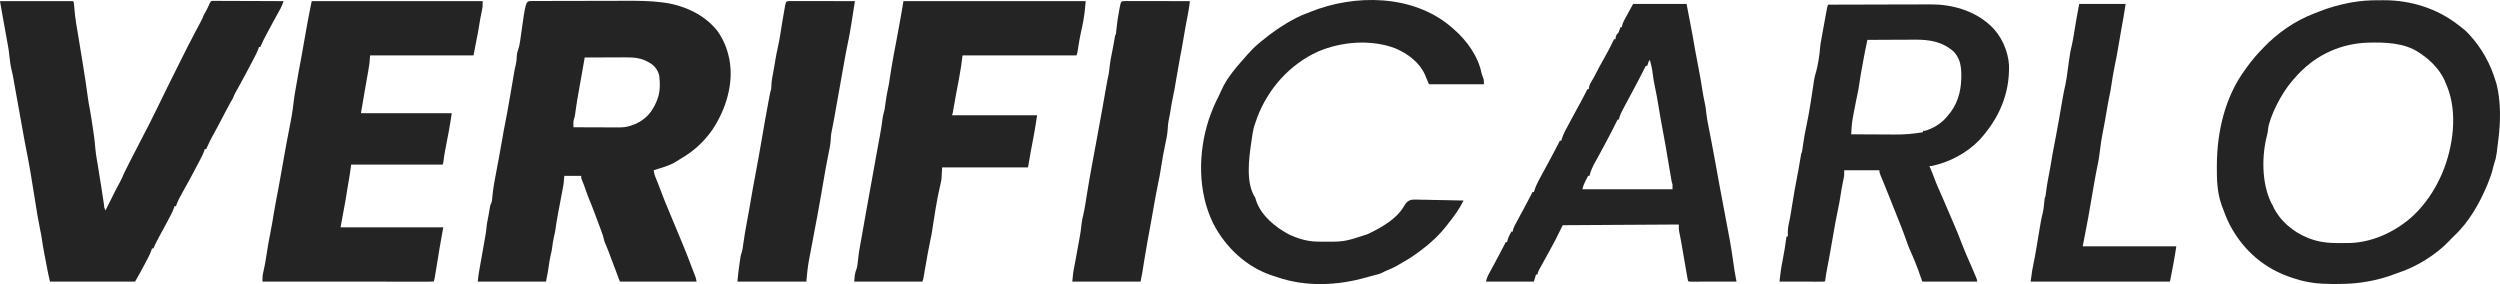
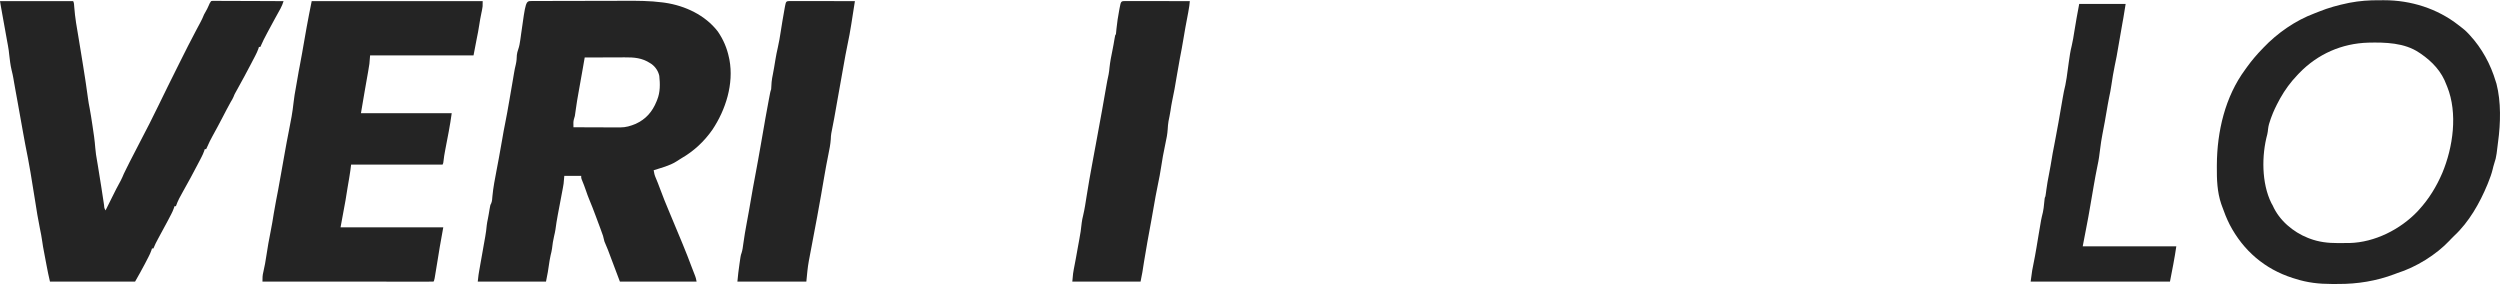
<svg xmlns="http://www.w3.org/2000/svg" width="176" height="20" viewBox="0 0 176 20" fill="none">
  <path fill-rule="evenodd" clip-rule="evenodd" d="M167.84 0.016C169.721 0.015 171.586 0.599 173.075 1.766L173.198 1.859C173.403 2.015 173.593 2.172 173.769 2.361L173.869 2.468C174.729 3.4 175.338 4.522 175.7 5.735L175.752 5.896C176.081 7.17 176.044 8.684 175.865 9.982C175.847 10.116 175.831 10.251 175.815 10.386C175.802 10.484 175.79 10.582 175.778 10.68C175.772 10.724 175.767 10.769 175.761 10.815C175.728 11.062 175.675 11.285 175.591 11.519C175.547 11.653 175.514 11.788 175.482 11.926C175.406 12.237 175.3 12.529 175.18 12.825L175.115 12.988C174.578 14.288 173.818 15.632 172.778 16.598L172.53 16.846L172.457 16.927C171.503 17.942 170.085 18.812 168.766 19.227C168.701 19.251 168.637 19.276 168.573 19.3C167.31 19.78 165.955 19.999 164.609 19.991C164.456 19.99 164.304 19.991 164.151 19.992C163.267 19.993 162.426 19.899 161.583 19.624L161.403 19.569C159.442 18.944 157.925 17.643 156.971 15.815C156.757 15.393 156.586 14.961 156.431 14.515L156.374 14.357C156.089 13.514 156.059 12.634 156.066 11.752C156.066 11.702 156.067 11.652 156.067 11.601C156.08 9.257 156.646 6.806 158.066 4.891C158.111 4.828 158.156 4.765 158.201 4.702C158.524 4.257 158.872 3.848 159.255 3.453C159.28 3.426 159.306 3.399 159.332 3.371C160.332 2.321 161.594 1.443 162.954 0.935C163.059 0.896 163.163 0.855 163.266 0.813C163.924 0.546 164.613 0.359 165.307 0.216C165.343 0.208 165.379 0.201 165.416 0.193C166.102 0.06 166.794 0.013 167.492 0.017C167.608 0.018 167.724 0.017 167.84 0.016ZM170.301 3.701C169.279 3.007 167.916 2.974 166.733 3.002C164.866 3.054 163.163 3.802 161.858 5.154L161.732 5.288C161.26 5.779 160.862 6.323 160.528 6.917L160.444 7.074C160.234 7.458 160.049 7.844 159.899 8.255L159.852 8.385C159.767 8.621 159.697 8.845 159.671 9.095C159.66 9.22 159.645 9.331 159.617 9.454C159.214 10.935 159.209 12.892 159.902 14.295L159.998 14.465C160.457 15.513 161.431 16.333 162.48 16.749C162.52 16.764 162.559 16.779 162.598 16.794C163.238 17.038 163.89 17.115 164.569 17.112C164.691 17.111 164.813 17.11 164.935 17.11C165.095 17.11 165.255 17.11 165.414 17.108C167.18 17.062 168.978 16.155 170.192 14.883L170.301 14.763C171.004 13.992 171.524 13.142 171.936 12.183C172.696 10.37 173.037 7.975 172.282 6.1L172.233 5.983C171.894 5.037 171.236 4.338 170.416 3.776L170.301 3.701Z" fill="#242424" />
-   <path d="M102.118 1.858C102.159 1.893 102.199 1.928 102.24 1.965C102.313 2.027 102.313 2.027 102.387 2.091C103.268 2.868 104.046 3.943 104.292 5.11C104.319 5.232 104.357 5.34 104.404 5.456C104.469 5.635 104.469 5.635 104.469 5.933C103.194 5.933 101.919 5.933 100.606 5.933C100.407 5.487 100.407 5.487 100.324 5.273C99.931 4.388 99.1 3.767 98.228 3.403C96.529 2.754 94.427 2.922 92.776 3.636C90.81 4.525 89.277 6.241 88.515 8.252C88.447 8.437 88.382 8.623 88.321 8.81C88.304 8.863 88.286 8.915 88.268 8.97C88.199 9.249 88.16 9.533 88.12 9.818C88.111 9.876 88.103 9.934 88.094 9.994C87.925 11.15 87.683 12.887 88.37 13.92C88.392 13.985 88.411 14.052 88.429 14.118C88.771 15.162 89.776 15.989 90.704 16.482C91.342 16.795 92.032 17 92.743 17.009C92.81 17.01 92.81 17.01 92.879 17.011C94.612 17.031 94.612 17.031 96.246 16.499C96.311 16.468 96.374 16.438 96.439 16.407C97.282 16.001 98.324 15.396 98.812 14.561C98.96 14.31 99.07 14.145 99.358 14.066C99.591 14.041 99.824 14.051 100.058 14.06C100.144 14.061 100.23 14.062 100.316 14.062C100.541 14.065 100.766 14.07 100.991 14.077C101.221 14.083 101.451 14.086 101.681 14.089C102.132 14.095 102.582 14.105 103.033 14.118C102.744 14.71 102.353 15.243 101.943 15.755C101.909 15.799 101.875 15.843 101.841 15.888C101.316 16.558 100.695 17.137 100.011 17.64C99.955 17.682 99.899 17.724 99.843 17.766C99.435 18.069 99.007 18.329 98.566 18.581C98.49 18.624 98.415 18.667 98.341 18.711C98.118 18.84 97.893 18.939 97.653 19.031C97.544 19.075 97.445 19.125 97.342 19.181C97.138 19.286 96.928 19.335 96.705 19.387C96.54 19.427 96.378 19.474 96.216 19.522C94.173 20.107 91.962 20.211 89.936 19.519C89.817 19.479 89.698 19.44 89.578 19.402C87.758 18.812 86.271 17.413 85.405 15.721C84.314 13.488 84.34 10.744 85.102 8.407C85.3 7.832 85.527 7.277 85.81 6.74C85.877 6.61 85.935 6.483 85.99 6.348C86.378 5.459 87.09 4.668 87.726 3.949C87.749 3.923 87.771 3.898 87.794 3.871C88.053 3.577 88.315 3.304 88.618 3.056C88.675 3.008 88.732 2.96 88.789 2.912C89.529 2.297 90.292 1.767 91.144 1.32C91.22 1.28 91.22 1.28 91.297 1.239C91.505 1.132 91.714 1.038 91.934 0.96C92.049 0.918 92.162 0.873 92.274 0.827C95.381 -0.421 99.439 -0.393 102.118 1.858Z" fill="#242424" />
  <path d="M146.376 0.278C147.455 0.278 148.534 0.278 149.645 0.278C149.534 1.002 149.534 1.002 149.48 1.292C149.468 1.356 149.456 1.42 149.444 1.486C149.438 1.519 149.432 1.552 149.426 1.586C149.317 2.172 149.215 2.759 149.119 3.347C149.049 3.775 148.973 4.199 148.878 4.622C148.78 5.075 148.713 5.533 148.642 5.99C148.596 6.289 148.547 6.584 148.478 6.878C148.442 7.035 148.416 7.194 148.388 7.353C148.382 7.388 148.376 7.423 148.37 7.459C148.349 7.579 148.328 7.698 148.308 7.818C148.282 7.965 148.257 8.113 148.231 8.26C148.215 8.358 148.198 8.455 148.181 8.553C148.129 8.854 148.072 9.155 148.01 9.455C147.942 9.8 147.892 10.145 147.849 10.494C147.803 10.88 147.753 11.266 147.667 11.646C147.618 11.867 147.575 12.088 147.536 12.311C147.529 12.35 147.522 12.389 147.514 12.429C147.492 12.555 147.469 12.681 147.447 12.807C147.431 12.894 147.416 12.981 147.4 13.069C147.317 13.536 147.236 14.003 147.159 14.472C147.073 15.001 146.973 15.526 146.871 16.053C146.789 16.478 146.708 16.904 146.623 17.342C148.798 17.342 150.972 17.342 153.212 17.342C153.093 18.174 152.926 18.998 152.766 19.823C149.529 19.823 146.293 19.823 142.958 19.823C143.07 18.984 143.07 18.984 143.148 18.62C143.229 18.227 143.301 17.833 143.367 17.437C143.376 17.381 143.385 17.325 143.395 17.267C143.434 17.037 143.472 16.806 143.51 16.575C143.698 15.44 143.698 15.44 143.821 14.941C143.866 14.739 143.887 14.537 143.905 14.332C143.943 13.931 143.943 13.931 143.998 13.82C144.011 13.75 144.021 13.68 144.03 13.609C144.036 13.566 144.042 13.523 144.048 13.479C144.054 13.433 144.06 13.387 144.066 13.34C144.116 12.976 144.176 12.617 144.251 12.257C144.329 11.878 144.389 11.495 144.454 11.113C144.464 11.054 144.474 10.994 144.484 10.933C144.493 10.88 144.502 10.827 144.511 10.773C144.544 10.592 144.58 10.412 144.616 10.232C144.66 10.009 144.701 9.785 144.742 9.562C144.752 9.511 144.761 9.461 144.77 9.409C144.79 9.302 144.81 9.196 144.829 9.089C144.858 8.931 144.888 8.772 144.917 8.614C145.023 8.038 145.123 7.462 145.217 6.884C145.266 6.583 145.328 6.287 145.401 5.99C145.474 5.651 145.515 5.306 145.562 4.963C145.582 4.813 145.603 4.663 145.624 4.513C145.629 4.477 145.634 4.441 145.639 4.404C145.695 4 145.752 3.597 145.853 3.202C145.926 2.892 145.977 2.58 146.025 2.265C146.124 1.6 146.256 0.939 146.376 0.278Z" fill="#242424" />
-   <path fill-rule="evenodd" clip-rule="evenodd" d="M135.904 0.31C137.382 0.299 138.914 0.722 140.035 1.717L140.136 1.804C140.888 2.498 141.371 3.57 141.434 4.583C141.487 6.632 140.72 8.346 139.366 9.841C138.487 10.759 137.221 11.439 135.973 11.687H135.825L135.905 11.861C135.999 12.072 136.08 12.286 136.159 12.503C136.277 12.823 136.409 13.135 136.549 13.447C136.771 13.94 136.982 14.437 137.193 14.935C137.284 15.147 137.375 15.359 137.467 15.571C137.708 16.127 137.942 16.684 138.153 17.253C138.322 17.705 138.52 18.144 138.716 18.585C138.832 18.846 138.945 19.109 139.054 19.373C139.068 19.408 139.083 19.442 139.098 19.478C139.193 19.711 139.193 19.711 139.193 19.823H135.33L135.032 18.979C134.966 18.807 134.9 18.636 134.831 18.465C134.814 18.423 134.797 18.381 134.78 18.338C134.693 18.121 134.602 17.907 134.503 17.696C134.386 17.446 134.295 17.19 134.205 16.93C133.949 16.199 133.657 15.483 133.369 14.765C133.276 14.533 133.183 14.3 133.091 14.068C133.052 13.971 133.013 13.873 132.974 13.776C132.949 13.713 132.924 13.65 132.899 13.586C132.781 13.291 132.663 12.995 132.54 12.701C132.524 12.662 132.507 12.622 132.49 12.581C132.461 12.511 132.431 12.441 132.401 12.371C132.343 12.233 132.308 12.137 132.308 11.985H129.831V12.332C129.821 12.409 129.809 12.485 129.793 12.561C129.785 12.602 129.777 12.643 129.768 12.685C129.759 12.728 129.75 12.771 129.741 12.816C129.682 13.117 129.624 13.418 129.578 13.721C129.572 13.764 129.565 13.807 129.559 13.851C129.554 13.886 129.548 13.92 129.543 13.955C129.503 14.213 129.454 14.467 129.398 14.721C129.257 15.373 129.146 16.031 129.032 16.689C128.985 16.957 128.937 17.226 128.89 17.495C128.873 17.592 128.856 17.69 128.839 17.788C128.765 18.209 128.687 18.63 128.604 19.05C128.568 19.233 128.537 19.414 128.516 19.6C128.494 19.773 128.494 19.773 128.444 19.823C128.345 19.827 128.246 19.829 128.148 19.828C128.084 19.828 128.021 19.828 127.955 19.828C127.885 19.828 127.816 19.828 127.746 19.828C127.675 19.828 127.604 19.827 127.533 19.827C127.346 19.827 127.158 19.827 126.971 19.826C126.78 19.826 126.589 19.825 126.398 19.825C126.024 19.825 125.649 19.824 125.274 19.823C125.327 19.326 125.393 18.837 125.494 18.347C125.606 17.783 125.695 17.218 125.769 16.648H125.868L125.863 16.542C125.855 16.263 125.871 16.009 125.935 15.737C125.993 15.477 126.043 15.217 126.084 14.953C126.09 14.918 126.095 14.883 126.101 14.847C126.113 14.773 126.124 14.7 126.135 14.626C126.255 13.856 126.391 13.09 126.54 12.325C126.553 12.254 126.567 12.183 126.581 12.111C126.588 12.077 126.594 12.043 126.601 12.007C126.66 11.698 126.712 11.388 126.761 11.077C126.804 10.805 126.804 10.805 126.859 10.695C126.874 10.612 126.887 10.529 126.899 10.445C126.906 10.394 126.914 10.342 126.921 10.289C126.929 10.232 126.937 10.176 126.946 10.118C127.009 9.69 127.082 9.267 127.175 8.844C127.287 8.327 127.376 7.807 127.46 7.285C127.466 7.245 127.472 7.205 127.479 7.164C127.538 6.796 127.596 6.428 127.649 6.059C127.655 6.014 127.662 5.969 127.668 5.922C127.679 5.845 127.69 5.768 127.7 5.69C127.732 5.459 127.792 5.244 127.862 5.021C127.925 4.801 127.965 4.577 128.005 4.352C128.017 4.28 128.017 4.28 128.031 4.206C128.08 3.924 128.116 3.646 128.133 3.361C128.149 3.181 128.179 3.005 128.211 2.827C128.218 2.791 128.224 2.754 128.231 2.717C128.253 2.598 128.274 2.48 128.296 2.361C128.31 2.28 128.325 2.2 128.339 2.119C128.377 1.913 128.414 1.707 128.452 1.501C128.468 1.416 128.483 1.331 128.499 1.247C128.521 1.122 128.544 0.998 128.567 0.874C128.577 0.817 128.577 0.817 128.588 0.759C128.615 0.611 128.644 0.471 128.692 0.328C129.711 0.324 130.729 0.321 131.748 0.32C132.221 0.319 132.695 0.318 133.168 0.316C133.58 0.315 133.993 0.314 134.406 0.314C134.624 0.313 134.842 0.313 135.061 0.312C135.267 0.311 135.473 0.311 135.679 0.311C135.754 0.311 135.829 0.31 135.904 0.31ZM134.778 2.792C134.687 2.793 134.597 2.793 134.507 2.794C134.269 2.794 134.031 2.795 133.793 2.797C133.547 2.798 133.301 2.799 133.055 2.8C132.525 2.802 131.995 2.804 131.466 2.808C131.405 3.073 131.349 3.338 131.299 3.605C131.291 3.647 131.283 3.688 131.276 3.73C131.258 3.821 131.241 3.912 131.224 4.003C131.198 4.144 131.172 4.285 131.146 4.426C131.052 4.924 130.962 5.422 130.89 5.924C130.852 6.195 130.807 6.461 130.745 6.728C130.713 6.868 130.713 6.868 130.65 7.187C130.641 7.233 130.632 7.277 130.624 7.322C130.592 7.482 130.56 7.643 130.529 7.803L130.497 7.973C130.43 8.306 130.374 8.635 130.354 8.975C130.351 9.028 130.351 9.028 130.348 9.08C130.34 9.205 130.333 9.33 130.326 9.455C130.792 9.458 131.257 9.461 131.722 9.462C131.96 9.463 132.199 9.464 132.437 9.465C132.67 9.467 132.902 9.468 133.134 9.469C133.224 9.469 133.313 9.469 133.403 9.47C134.077 9.476 134.715 9.423 135.379 9.306V9.207H135.528C136.067 9.044 136.582 8.746 136.964 8.33L137.063 8.215C137.768 7.444 138.052 6.535 138.074 5.504L138.076 5.341C138.082 4.71 138 4.129 137.559 3.651C136.755 2.924 135.818 2.783 134.778 2.792Z" fill="#242424" />
-   <path fill-rule="evenodd" clip-rule="evenodd" d="M118.735 0.278C119.19 2.638 119.19 2.638 119.346 3.568C119.408 3.934 119.478 4.298 119.553 4.662C119.663 5.199 119.753 5.739 119.836 6.281C119.892 6.647 119.962 7.007 120.041 7.368C120.079 7.549 120.1 7.724 120.116 7.908C120.151 8.254 120.214 8.59 120.284 8.93C120.418 9.592 120.542 10.255 120.664 10.918C120.686 11.037 120.708 11.156 120.73 11.275C120.843 11.891 120.956 12.507 121.067 13.123C121.204 13.886 121.35 14.648 121.497 15.41C121.589 15.885 121.679 16.36 121.766 16.836C121.778 16.901 121.778 16.901 121.79 16.968C121.872 17.422 121.939 17.878 122.005 18.334C122.03 18.51 122.056 18.686 122.082 18.862C122.088 18.901 122.093 18.94 122.099 18.981C122.129 19.185 122.164 19.387 122.205 19.589C122.214 19.633 122.223 19.677 122.232 19.722C122.239 19.755 122.245 19.789 122.252 19.823C121.814 19.824 121.376 19.825 120.937 19.825C120.734 19.826 120.53 19.826 120.327 19.826C120.131 19.827 119.934 19.827 119.738 19.827C119.663 19.828 119.588 19.828 119.513 19.828C119.408 19.828 119.303 19.828 119.199 19.828C119.139 19.828 119.079 19.829 119.018 19.829C118.884 19.823 118.884 19.823 118.834 19.773C118.808 19.64 118.783 19.508 118.761 19.374C118.754 19.333 118.746 19.293 118.739 19.25C118.716 19.117 118.693 18.983 118.67 18.849C118.655 18.758 118.639 18.667 118.623 18.575C118.584 18.353 118.546 18.13 118.508 17.907C118.471 17.693 118.434 17.48 118.397 17.266C118.382 17.176 118.366 17.086 118.351 16.997C118.31 16.755 118.263 16.516 118.209 16.277C118.19 16.152 118.19 16.152 118.19 15.805L110.017 15.854L109.472 16.946C109.376 17.128 109.279 17.31 109.178 17.491C109.154 17.535 109.13 17.579 109.106 17.624C109.002 17.812 108.898 18 108.795 18.188C108.712 18.338 108.629 18.488 108.547 18.638C108.521 18.684 108.495 18.731 108.469 18.778C108.445 18.821 108.422 18.864 108.397 18.909C108.377 18.946 108.356 18.984 108.334 19.023C108.285 19.124 108.257 19.217 108.234 19.327H108.135L107.986 19.823H104.618C104.662 19.602 104.709 19.479 104.814 19.287C104.844 19.231 104.875 19.174 104.906 19.117C104.939 19.056 104.972 18.996 105.005 18.936C105.072 18.811 105.14 18.687 105.207 18.562C105.224 18.531 105.241 18.499 105.259 18.467C105.427 18.156 105.591 17.843 105.754 17.528C105.779 17.48 105.805 17.43 105.831 17.38C105.889 17.268 105.947 17.157 106.005 17.045H106.104L106.121 16.937C106.156 16.787 106.21 16.67 106.28 16.533L106.349 16.401L106.401 16.301H106.5C106.505 16.266 106.51 16.232 106.515 16.197C106.556 16.025 106.626 15.891 106.711 15.736C106.727 15.706 106.743 15.676 106.76 15.645C106.812 15.547 106.865 15.449 106.918 15.352C106.954 15.285 106.99 15.218 107.026 15.151C107.098 15.017 107.17 14.884 107.242 14.751C107.375 14.504 107.506 14.255 107.636 14.006C107.656 13.968 107.677 13.93 107.697 13.89C107.793 13.707 107.793 13.707 107.887 13.523H107.986C107.994 13.495 108.003 13.468 108.011 13.44C108.1 13.158 108.214 12.905 108.355 12.645C108.376 12.605 108.398 12.565 108.42 12.523C108.609 12.169 108.802 11.817 108.995 11.465C109.278 10.948 109.549 10.425 109.819 9.902H109.918L109.968 9.725C110.088 9.364 110.279 9.035 110.46 8.702C110.498 8.631 110.536 8.56 110.574 8.489C110.818 8.034 111.064 7.58 111.313 7.127C111.466 6.848 111.611 6.566 111.751 6.28H111.85L111.865 6.149C111.902 5.97 111.961 5.858 112.057 5.704C112.172 5.513 112.28 5.324 112.376 5.124C112.524 4.822 112.69 4.532 112.856 4.24C113.133 3.755 113.39 3.262 113.633 2.758H113.732L113.748 2.619C113.785 2.446 113.813 2.43 113.93 2.312C113.979 2.211 113.979 2.211 114.014 2.104L114.052 1.997L114.079 1.915H114.178L114.196 1.804C114.227 1.671 114.268 1.573 114.332 1.452L114.396 1.332L114.463 1.208L114.528 1.087C114.672 0.815 114.821 0.547 114.971 0.278H118.735ZM116.11 4.246C116.06 4.346 116.06 4.346 116.008 4.501L115.961 4.643H115.862C115.534 5.3 115.191 5.951 114.843 6.597C114.639 6.974 114.434 7.35 114.239 7.731C114.222 7.766 114.204 7.8 114.187 7.834C114.107 7.99 114.036 8.138 113.995 8.31L113.98 8.413H113.881C113.653 8.874 113.422 9.332 113.18 9.786C113.127 9.886 113.074 9.985 113.021 10.085C112.865 10.379 112.709 10.674 112.548 10.965L112.461 11.122C112.408 11.218 112.355 11.313 112.302 11.408C112.137 11.697 112.012 11.969 111.923 12.29C111.915 12.321 111.907 12.352 111.899 12.382H111.8C111.76 12.46 111.72 12.538 111.68 12.617L111.63 12.714C111.524 12.919 111.45 13.094 111.404 13.324H117.745V12.977C117.693 12.833 117.693 12.833 117.67 12.698C117.661 12.645 117.652 12.593 117.643 12.541C117.628 12.452 117.628 12.452 117.613 12.364C117.596 12.268 117.58 12.172 117.564 12.076C117.516 11.795 117.468 11.513 117.421 11.231C117.325 10.639 117.222 10.048 117.11 9.458C116.981 8.783 116.864 8.106 116.751 7.428C116.676 6.973 116.596 6.522 116.499 6.072C116.436 5.787 116.387 5.507 116.355 5.217C116.317 4.884 116.251 4.568 116.159 4.246H116.11Z" fill="#242424" />
  <path d="M0 0.08C1.7 0.08 3.4 0.08 5.152 0.08C5.218 0.212 5.215 0.339 5.226 0.485C5.28 1.242 5.413 1.984 5.542 2.73C5.6 3.07 5.655 3.41 5.709 3.75C5.752 4.026 5.796 4.302 5.843 4.577C5.899 4.916 5.951 5.255 6.003 5.595C6.018 5.7 6.034 5.805 6.05 5.91C6.101 6.247 6.15 6.583 6.193 6.921C6.225 7.159 6.263 7.392 6.313 7.626C6.382 7.983 6.434 8.343 6.489 8.702C6.496 8.745 6.502 8.788 6.509 8.832C6.591 9.36 6.669 9.887 6.708 10.42C6.731 10.731 6.782 11.034 6.836 11.34C6.849 11.42 6.863 11.5 6.877 11.58C6.883 11.621 6.89 11.661 6.897 11.703C6.976 12.169 7.051 12.635 7.122 13.103C7.13 13.153 7.138 13.203 7.146 13.255C7.185 13.512 7.224 13.768 7.263 14.025C7.278 14.121 7.292 14.216 7.307 14.312C7.314 14.357 7.32 14.401 7.327 14.447C7.341 14.646 7.341 14.646 7.43 14.813C7.454 14.764 7.478 14.716 7.503 14.666C7.593 14.485 7.683 14.303 7.774 14.122C7.813 14.044 7.851 13.966 7.89 13.888C8.088 13.489 8.286 13.091 8.505 12.703C8.586 12.55 8.651 12.392 8.718 12.233C8.77 12.124 8.824 12.015 8.878 11.907C8.893 11.877 8.908 11.847 8.923 11.816C8.971 11.719 9.02 11.623 9.068 11.526C9.085 11.493 9.101 11.46 9.118 11.425C9.369 10.924 9.627 10.426 9.889 9.93C10.32 9.114 10.737 8.292 11.139 7.462C11.581 6.549 12.031 5.641 12.484 4.734C12.538 4.626 12.592 4.518 12.646 4.41C13.029 3.64 13.415 2.872 13.82 2.113C13.864 2.032 13.907 1.95 13.951 1.868C14.008 1.76 14.066 1.652 14.124 1.544C14.215 1.373 14.294 1.202 14.365 1.022C14.404 0.949 14.444 0.877 14.486 0.805C14.564 0.667 14.636 0.53 14.696 0.383C14.761 0.228 14.761 0.228 14.861 0.08C14.952 0.061 14.952 0.061 15.066 0.062C15.109 0.061 15.152 0.061 15.197 0.061C15.244 0.062 15.291 0.062 15.34 0.063C15.39 0.063 15.44 0.063 15.491 0.063C15.656 0.063 15.821 0.064 15.986 0.065C16.101 0.065 16.215 0.066 16.329 0.066C16.63 0.066 16.931 0.068 17.232 0.069C17.54 0.071 17.847 0.072 18.154 0.072C18.757 0.074 19.36 0.076 19.963 0.08C19.903 0.262 19.843 0.429 19.75 0.596C19.716 0.658 19.716 0.658 19.681 0.721C19.657 0.765 19.632 0.809 19.607 0.855C19.553 0.952 19.5 1.049 19.447 1.146C19.418 1.197 19.39 1.249 19.36 1.302C19.213 1.572 19.067 1.842 18.922 2.112C18.89 2.172 18.857 2.232 18.825 2.292C18.645 2.625 18.476 2.956 18.328 3.304C18.295 3.304 18.262 3.304 18.229 3.304C18.216 3.347 18.202 3.39 18.189 3.434C18.13 3.601 18.06 3.75 17.979 3.907C17.964 3.936 17.949 3.964 17.934 3.994C17.886 4.086 17.837 4.179 17.789 4.271C17.756 4.336 17.722 4.4 17.689 4.465C17.372 5.073 17.046 5.675 16.713 6.274C16.674 6.346 16.674 6.346 16.633 6.419C16.609 6.463 16.585 6.506 16.56 6.551C16.494 6.675 16.494 6.675 16.446 6.802C16.392 6.936 16.323 7.051 16.247 7.173C16.048 7.53 15.859 7.892 15.672 8.255C15.441 8.701 15.204 9.143 14.96 9.582C14.829 9.82 14.709 10.058 14.602 10.308C14.574 10.372 14.545 10.435 14.514 10.497C14.481 10.497 14.448 10.497 14.415 10.497C14.401 10.54 14.388 10.583 14.374 10.628C14.318 10.787 14.253 10.929 14.175 11.078C14.133 11.159 14.133 11.159 14.091 11.242C14.061 11.299 14.031 11.356 14 11.415C13.969 11.475 13.937 11.534 13.906 11.594C13.58 12.219 13.248 12.84 12.899 13.452C12.701 13.797 12.514 14.137 12.384 14.515C12.351 14.515 12.318 14.515 12.285 14.515C12.271 14.559 12.257 14.602 12.243 14.647C12.191 14.799 12.13 14.933 12.056 15.075C12.03 15.124 12.005 15.173 11.978 15.224C11.95 15.277 11.923 15.329 11.895 15.383C11.852 15.464 11.852 15.464 11.809 15.548C11.59 15.964 11.367 16.377 11.139 16.788C11.012 17.019 10.897 17.247 10.799 17.491C10.766 17.491 10.733 17.491 10.7 17.491C10.68 17.556 10.68 17.556 10.659 17.622C10.602 17.785 10.533 17.932 10.453 18.087C10.409 18.171 10.409 18.171 10.365 18.257C10.349 18.286 10.334 18.316 10.319 18.346C10.273 18.432 10.228 18.519 10.184 18.606C9.969 19.018 9.741 19.418 9.511 19.823C7.533 19.823 5.555 19.823 3.517 19.823C3.426 19.427 3.339 19.037 3.269 18.638C3.213 18.321 3.155 18.005 3.09 17.69C3.045 17.469 3.007 17.25 2.978 17.026C2.935 16.702 2.871 16.383 2.805 16.062C2.676 15.433 2.574 14.802 2.477 14.168C2.269 12.826 2.049 11.485 1.775 10.155C1.718 9.879 1.67 9.602 1.623 9.324C1.499 8.607 1.369 7.89 1.238 7.173C1.204 6.986 1.17 6.799 1.136 6.612C1.128 6.567 1.12 6.522 1.111 6.476C1.073 6.263 1.034 6.05 0.997 5.837C0.991 5.798 0.984 5.76 0.977 5.721C0.965 5.65 0.953 5.58 0.941 5.509C0.908 5.316 0.866 5.127 0.817 4.938C0.73 4.577 0.691 4.21 0.648 3.842C0.643 3.793 0.637 3.744 0.631 3.694C0.627 3.651 0.622 3.608 0.617 3.564C0.584 3.327 0.539 3.093 0.495 2.858C0.478 2.763 0.461 2.668 0.444 2.573C0.435 2.524 0.426 2.475 0.417 2.425C0.404 2.349 0.404 2.349 0.39 2.272C0.375 2.192 0.375 2.192 0.361 2.11C0.34 1.998 0.32 1.885 0.3 1.773C0.28 1.658 0.259 1.544 0.238 1.429C0.208 1.263 0.178 1.096 0.148 0.93C0.139 0.879 0.13 0.828 0.121 0.775C0.112 0.727 0.103 0.679 0.095 0.63C0.087 0.588 0.079 0.547 0.072 0.504C0.047 0.362 0.024 0.221 0 0.08Z" fill="#242424" />
  <path d="M21.944 0.08C25.916 0.08 29.888 0.08 33.981 0.08C33.981 0.47 33.981 0.47 33.941 0.666C33.933 0.709 33.924 0.751 33.916 0.795C33.902 0.861 33.902 0.861 33.888 0.929C33.87 1.023 33.851 1.116 33.833 1.21C33.824 1.255 33.815 1.3 33.806 1.346C33.778 1.495 33.755 1.644 33.733 1.794C33.688 2.104 33.627 2.409 33.564 2.716C33.484 3.11 33.411 3.504 33.337 3.899C30.934 3.899 28.531 3.899 26.055 3.899C26.039 4.096 26.023 4.292 26.006 4.495C25.976 4.692 25.944 4.889 25.909 5.086C25.895 5.167 25.895 5.167 25.88 5.25C25.85 5.422 25.82 5.594 25.789 5.766C25.759 5.936 25.729 6.107 25.699 6.278C25.681 6.384 25.662 6.489 25.644 6.595C25.563 7.052 25.488 7.509 25.411 7.967C27.52 7.967 29.629 7.967 31.801 7.967C31.741 8.393 31.678 8.813 31.597 9.234C31.587 9.285 31.578 9.336 31.568 9.388C31.527 9.602 31.486 9.816 31.445 10.03C31.415 10.187 31.385 10.345 31.355 10.502C31.346 10.55 31.337 10.598 31.328 10.647C31.287 10.862 31.251 11.075 31.229 11.293C31.207 11.489 31.207 11.489 31.157 11.588C29.032 11.588 26.907 11.588 24.718 11.588C24.693 11.785 24.693 11.785 24.668 11.985C24.658 12.06 24.646 12.136 24.634 12.211C24.628 12.249 24.622 12.288 24.616 12.327C24.61 12.367 24.604 12.406 24.597 12.447C24.587 12.509 24.587 12.509 24.577 12.573C24.543 12.789 24.507 13.004 24.467 13.219C24.413 13.518 24.368 13.818 24.322 14.118C24.207 14.74 24.093 15.362 23.975 16.003C26.361 16.003 28.748 16.003 31.207 16.003C31.084 16.691 31.084 16.691 30.959 17.392C30.906 17.715 30.853 18.039 30.801 18.363C30.579 19.757 30.579 19.757 30.514 19.823C30.359 19.828 30.205 19.829 30.051 19.829C30.001 19.829 29.952 19.829 29.901 19.829C29.735 19.829 29.569 19.829 29.403 19.828C29.284 19.828 29.166 19.828 29.047 19.828C28.791 19.828 28.535 19.828 28.279 19.828C27.909 19.828 27.539 19.828 27.169 19.827C26.568 19.827 25.968 19.827 25.367 19.826C24.784 19.826 24.2 19.826 23.617 19.826C23.581 19.826 23.545 19.825 23.508 19.825C23.327 19.825 23.147 19.825 22.967 19.825C21.47 19.825 19.973 19.824 18.477 19.823C18.474 19.578 18.479 19.373 18.542 19.135C18.633 18.761 18.693 18.385 18.752 18.005C18.84 17.44 18.93 16.877 19.048 16.318C19.138 15.884 19.207 15.447 19.277 15.009C19.325 14.713 19.377 14.417 19.436 14.123C19.534 13.645 19.619 13.165 19.704 12.684C19.734 12.518 19.764 12.353 19.794 12.187C19.876 11.729 19.957 11.271 20.038 10.813C20.133 10.274 20.232 9.735 20.34 9.198C20.474 8.536 20.599 7.881 20.668 7.209C20.706 6.853 20.767 6.504 20.832 6.153C20.884 5.868 20.932 5.583 20.981 5.298C20.992 5.229 20.992 5.229 21.005 5.16C21.011 5.12 21.018 5.08 21.025 5.039C21.048 4.915 21.072 4.792 21.097 4.669C21.161 4.353 21.216 4.035 21.272 3.718C21.283 3.652 21.294 3.587 21.306 3.522C21.354 3.248 21.402 2.974 21.45 2.7C21.48 2.531 21.509 2.362 21.539 2.194C21.555 2.101 21.572 2.009 21.588 1.916C21.696 1.302 21.822 0.692 21.944 0.08Z" fill="#242424" />
-   <path d="M63.603 0.08C67.837 0.08 72.07 0.08 76.432 0.08C76.4 0.501 76.362 0.905 76.29 1.32C76.277 1.398 76.277 1.398 76.263 1.478C76.211 1.782 76.149 2.081 76.075 2.38C76.006 2.7 75.957 3.024 75.905 3.347C75.897 3.397 75.889 3.447 75.881 3.498C75.874 3.543 75.867 3.588 75.859 3.634C75.838 3.75 75.838 3.75 75.788 3.899C73.14 3.899 70.492 3.899 67.764 3.899C67.731 4.145 67.698 4.39 67.665 4.643C67.626 4.883 67.586 5.123 67.544 5.363C67.533 5.426 67.522 5.489 67.511 5.554C67.448 5.916 67.38 6.276 67.306 6.636C67.244 6.951 67.191 7.269 67.138 7.586C67.129 7.633 67.121 7.68 67.113 7.729C67.106 7.771 67.099 7.814 67.092 7.857C67.07 7.967 67.07 7.967 67.021 8.116C68.999 8.116 70.977 8.116 73.014 8.116C72.903 8.842 72.903 8.842 72.855 9.11C72.845 9.168 72.834 9.227 72.823 9.287C72.813 9.345 72.802 9.404 72.792 9.464C72.781 9.524 72.77 9.583 72.76 9.644C72.7 9.979 72.635 10.312 72.569 10.646C72.503 11.022 72.438 11.399 72.371 11.787C70.376 11.787 68.382 11.787 66.327 11.787C66.311 12.065 66.295 12.343 66.278 12.63C66.246 12.806 66.213 12.972 66.169 13.145C66.053 13.643 65.961 14.144 65.875 14.648C65.869 14.686 65.862 14.724 65.856 14.762C65.791 15.148 65.727 15.533 65.672 15.92C65.665 15.964 65.659 16.008 65.652 16.053C65.648 16.086 65.643 16.119 65.638 16.152C65.6 16.413 65.55 16.669 65.494 16.925C65.374 17.483 65.276 18.045 65.179 18.607C65.152 18.759 65.126 18.91 65.099 19.061C65.083 19.155 65.067 19.248 65.051 19.341C65.043 19.383 65.036 19.424 65.029 19.467C65.022 19.504 65.016 19.54 65.01 19.578C64.99 19.674 64.99 19.674 64.94 19.823C63.355 19.823 61.769 19.823 60.135 19.823C60.188 19.248 60.188 19.248 60.297 18.948C60.368 18.718 60.386 18.477 60.411 18.238C60.447 17.913 60.488 17.592 60.555 17.271C60.605 17.025 60.645 16.777 60.687 16.53C60.792 15.912 60.902 15.296 61.015 14.679C61.023 14.633 61.031 14.588 61.04 14.541C61.048 14.494 61.057 14.448 61.066 14.4C61.083 14.305 61.1 14.21 61.118 14.114C61.126 14.066 61.135 14.018 61.144 13.969C61.256 13.355 61.366 12.741 61.476 12.127C61.578 11.56 61.68 10.993 61.784 10.427C61.802 10.327 61.82 10.228 61.838 10.129C61.872 9.944 61.906 9.76 61.94 9.575C62.02 9.144 62.091 8.714 62.141 8.278C62.168 8.102 62.216 7.939 62.265 7.769C62.28 7.69 62.292 7.611 62.302 7.531C62.308 7.489 62.314 7.447 62.319 7.403C62.325 7.359 62.331 7.315 62.337 7.269C62.376 6.975 62.419 6.685 62.485 6.395C62.556 6.081 62.605 5.765 62.652 5.446C62.731 4.92 62.82 4.397 62.916 3.874C62.922 3.84 62.928 3.805 62.935 3.769C62.99 3.469 63.044 3.169 63.106 2.87C63.179 2.507 63.242 2.142 63.307 1.778C63.33 1.649 63.353 1.52 63.377 1.391C63.392 1.307 63.407 1.223 63.422 1.139C63.432 1.082 63.432 1.082 63.442 1.025C63.498 0.71 63.55 0.395 63.603 0.08Z" fill="#242424" />
  <path d="M55.691 0.073C55.758 0.074 55.758 0.074 55.827 0.074C55.874 0.074 55.92 0.074 55.969 0.074C56.124 0.074 56.28 0.074 56.436 0.075C56.544 0.075 56.651 0.075 56.759 0.075C57.043 0.075 57.327 0.076 57.611 0.076C57.9 0.077 58.19 0.077 58.479 0.077C59.048 0.078 59.616 0.079 60.185 0.08C60.112 0.555 60.038 1.03 59.962 1.506C59.95 1.584 59.937 1.662 59.925 1.74C59.851 2.209 59.767 2.673 59.667 3.137C59.561 3.631 59.475 4.13 59.386 4.628C59.367 4.734 59.348 4.841 59.329 4.947C59.278 5.232 59.227 5.517 59.177 5.802C59.099 6.243 59.02 6.684 58.941 7.124C58.898 7.368 58.855 7.611 58.812 7.855C58.792 7.967 58.772 8.079 58.752 8.192C58.743 8.242 58.734 8.292 58.725 8.344C58.663 8.693 58.596 9.04 58.523 9.387C58.497 9.522 58.493 9.652 58.488 9.79C58.463 10.166 58.39 10.525 58.314 10.894C58.208 11.407 58.116 11.922 58.027 12.438C58.02 12.481 58.012 12.524 58.004 12.569C57.936 12.962 57.868 13.355 57.801 13.749C57.714 14.254 57.623 14.758 57.529 15.262C57.517 15.326 57.505 15.39 57.492 15.456C57.429 15.794 57.365 16.131 57.301 16.469C57.245 16.763 57.19 17.056 57.135 17.35C57.113 17.468 57.091 17.585 57.068 17.702C57.036 17.869 57.005 18.036 56.974 18.204C56.964 18.252 56.955 18.3 56.945 18.35C56.854 18.842 56.817 19.319 56.767 19.823C55.165 19.823 53.563 19.823 51.913 19.823C51.95 19.408 51.997 19.003 52.058 18.592C52.066 18.533 52.075 18.474 52.084 18.413C52.092 18.356 52.1 18.299 52.109 18.241C52.12 18.164 52.12 18.164 52.132 18.086C52.16 17.938 52.16 17.938 52.209 17.8C52.275 17.591 52.3 17.383 52.328 17.166C52.395 16.67 52.48 16.178 52.572 15.686C52.615 15.45 52.659 15.214 52.702 14.977C52.711 14.93 52.719 14.883 52.728 14.834C52.825 14.307 52.914 13.78 53.003 13.251C53.067 12.872 53.137 12.494 53.214 12.117C53.272 11.828 53.323 11.537 53.374 11.247C53.385 11.187 53.395 11.126 53.406 11.064C53.437 10.891 53.467 10.719 53.498 10.546C53.512 10.467 53.526 10.389 53.54 10.309C53.609 9.917 53.677 9.525 53.745 9.133C53.763 9.034 53.78 8.936 53.797 8.838C53.825 8.674 53.853 8.511 53.881 8.347C53.957 7.908 54.039 7.469 54.123 7.031C54.139 6.945 54.139 6.945 54.156 6.858C54.166 6.805 54.176 6.751 54.187 6.696C54.196 6.648 54.205 6.6 54.215 6.551C54.241 6.429 54.241 6.429 54.29 6.28C54.304 6.114 54.312 5.948 54.321 5.781C54.339 5.593 54.372 5.416 54.41 5.232C54.443 5.071 54.47 4.911 54.498 4.749C54.508 4.689 54.518 4.629 54.528 4.566C54.549 4.443 54.57 4.319 54.59 4.195C54.639 3.907 54.691 3.623 54.76 3.339C54.846 2.973 54.904 2.604 54.962 2.233C54.994 2.03 55.026 1.828 55.059 1.626C55.065 1.586 55.071 1.547 55.078 1.506C55.13 1.183 55.186 0.86 55.247 0.538C55.255 0.496 55.263 0.454 55.271 0.411C55.336 0.077 55.351 0.074 55.691 0.073Z" fill="#242424" />
  <path d="M79.27 0.073C79.337 0.074 79.337 0.074 79.405 0.074C79.452 0.074 79.499 0.074 79.547 0.074C79.703 0.074 79.859 0.074 80.015 0.075C80.122 0.075 80.23 0.075 80.338 0.075C80.621 0.075 80.906 0.076 81.189 0.076C81.479 0.077 81.769 0.077 82.058 0.077C82.626 0.078 83.195 0.079 83.763 0.08C83.756 0.15 83.748 0.221 83.741 0.292C83.736 0.331 83.732 0.37 83.728 0.411C83.709 0.567 83.681 0.721 83.651 0.875C83.639 0.939 83.627 1.003 83.614 1.069C83.608 1.102 83.601 1.136 83.595 1.17C83.495 1.688 83.399 2.206 83.315 2.727C83.239 3.198 83.151 3.665 83.059 4.133C82.98 4.544 82.909 4.956 82.842 5.369C82.743 5.971 82.64 6.572 82.508 7.168C82.464 7.377 82.434 7.587 82.403 7.798C82.364 8.047 82.313 8.294 82.262 8.542C82.229 8.725 82.218 8.906 82.207 9.091C82.184 9.444 82.12 9.777 82.042 10.122C81.916 10.704 81.812 11.286 81.724 11.875C81.673 12.207 81.613 12.535 81.542 12.864C81.408 13.485 81.301 14.112 81.191 14.738C81.149 14.974 81.107 15.21 81.066 15.447C81.055 15.505 81.045 15.563 81.034 15.623C80.951 16.094 80.865 16.564 80.776 17.035C80.692 17.488 80.615 17.943 80.544 18.398C80.536 18.45 80.527 18.502 80.519 18.555C80.502 18.661 80.486 18.766 80.469 18.871C80.461 18.923 80.453 18.975 80.445 19.028C80.434 19.096 80.434 19.096 80.423 19.166C80.385 19.386 80.34 19.604 80.296 19.823C78.71 19.823 77.125 19.823 75.491 19.823C75.547 19.209 75.547 19.209 75.594 18.96C75.605 18.906 75.615 18.852 75.626 18.796C75.636 18.74 75.647 18.684 75.658 18.626C75.681 18.507 75.703 18.389 75.726 18.27C75.737 18.213 75.747 18.156 75.758 18.097C75.803 17.859 75.845 17.621 75.886 17.382C75.914 17.22 75.944 17.058 75.975 16.897C76.055 16.491 76.114 16.089 76.154 15.677C76.174 15.505 76.211 15.341 76.252 15.173C76.36 14.716 76.428 14.253 76.501 13.789C76.619 13.035 76.751 12.284 76.892 11.533C76.959 11.173 77.025 10.814 77.091 10.454C77.106 10.376 77.12 10.298 77.135 10.22C77.179 9.979 77.224 9.737 77.268 9.495C77.276 9.454 77.284 9.413 77.291 9.37C77.49 8.294 77.687 7.218 77.871 6.139C77.923 5.836 77.978 5.535 78.047 5.235C78.08 5.075 78.094 4.914 78.11 4.752C78.154 4.346 78.231 3.95 78.314 3.551C78.372 3.273 78.42 2.994 78.466 2.714C78.508 2.466 78.508 2.466 78.562 2.411C78.576 2.281 78.588 2.151 78.6 2.02C78.64 1.59 78.71 1.168 78.788 0.743C78.799 0.683 78.81 0.624 78.822 0.562C78.914 0.074 78.914 0.074 79.27 0.073Z" fill="#242424" />
  <path fill-rule="evenodd" clip-rule="evenodd" d="M44.004 0.057C44.883 0.053 45.753 0.055 46.625 0.168C46.685 0.176 46.745 0.184 46.807 0.192C48.226 0.399 49.65 1.063 50.538 2.222C50.924 2.788 51.179 3.377 51.318 4.048L51.352 4.203C51.668 5.902 51.095 7.723 50.151 9.135C49.574 9.961 48.841 10.643 47.969 11.144C47.843 11.216 47.725 11.292 47.606 11.374C47.14 11.669 46.539 11.817 46.018 11.985C46.045 12.181 46.086 12.345 46.166 12.524C46.269 12.764 46.362 13.004 46.452 13.249C46.661 13.823 46.891 14.386 47.129 14.949C47.414 15.621 47.696 16.295 47.972 16.971C48.01 17.064 48.049 17.158 48.087 17.251C48.292 17.75 48.492 18.251 48.678 18.757C48.763 18.985 48.852 19.211 48.941 19.437C48.99 19.575 48.99 19.575 49.04 19.823H43.64L42.798 17.59L42.55 16.995C42.516 16.863 42.483 16.731 42.451 16.598C42.398 16.435 42.337 16.275 42.277 16.114C42.26 16.069 42.243 16.023 42.226 15.976C42.19 15.881 42.155 15.785 42.119 15.69C42.065 15.545 42.011 15.401 41.958 15.257C41.799 14.832 41.639 14.409 41.462 13.991C41.387 13.811 41.322 13.627 41.26 13.442C41.164 13.166 41.064 12.893 40.949 12.624C40.916 12.531 40.916 12.531 40.916 12.382H39.727L39.678 12.928C39.663 13.027 39.647 13.126 39.628 13.224C39.614 13.301 39.614 13.301 39.599 13.38C39.589 13.434 39.578 13.487 39.568 13.542C39.557 13.599 39.546 13.656 39.535 13.715C39.501 13.896 39.467 14.077 39.433 14.258C39.388 14.496 39.343 14.734 39.298 14.972C39.288 15.028 39.277 15.085 39.266 15.143C39.203 15.483 39.146 15.822 39.103 16.165C39.08 16.319 39.046 16.469 39.009 16.62C38.937 16.915 38.896 17.209 38.861 17.511C38.838 17.669 38.803 17.818 38.763 17.972C38.707 18.212 38.674 18.457 38.637 18.7C38.621 18.807 38.604 18.914 38.588 19.021C38.581 19.068 38.573 19.115 38.566 19.163C38.529 19.384 38.483 19.603 38.439 19.823H33.634C33.69 19.32 33.69 19.32 33.727 19.113L33.751 18.974L33.777 18.831L33.803 18.678C33.83 18.531 33.856 18.383 33.882 18.235C33.895 18.162 33.908 18.088 33.921 18.014C33.927 17.98 33.933 17.947 33.939 17.912C33.95 17.847 33.962 17.781 33.974 17.715C34.001 17.561 34.028 17.407 34.055 17.253C34.082 17.102 34.109 16.951 34.136 16.8L34.161 16.657C34.208 16.394 34.244 16.133 34.266 15.866C34.283 15.711 34.315 15.56 34.347 15.407C34.371 15.287 34.393 15.168 34.413 15.047C34.42 15.01 34.426 14.972 34.432 14.933C34.445 14.858 34.457 14.783 34.469 14.708C34.516 14.434 34.516 14.434 34.575 14.33C34.648 14.164 34.652 13.994 34.666 13.815C34.723 13.192 34.845 12.581 34.962 11.966C35.007 11.728 35.052 11.489 35.097 11.251C35.108 11.193 35.118 11.136 35.13 11.076C35.211 10.642 35.288 10.207 35.362 9.771C35.422 9.411 35.486 9.053 35.56 8.696C35.662 8.199 35.749 7.7 35.835 7.201C35.843 7.158 35.85 7.115 35.858 7.071C35.935 6.63 36.011 6.188 36.086 5.747C36.097 5.681 36.108 5.615 36.12 5.549C36.14 5.429 36.16 5.308 36.18 5.188C36.218 4.965 36.257 4.744 36.315 4.525C36.368 4.306 36.378 4.097 36.386 3.872C36.405 3.728 36.432 3.62 36.48 3.485C36.558 3.262 36.597 3.047 36.628 2.814C36.64 2.727 36.653 2.64 36.665 2.553C36.671 2.507 36.678 2.46 36.684 2.412C37.01 0.074 37.01 0.074 37.426 0.072C37.461 0.072 37.495 0.072 37.531 0.072C37.647 0.071 37.763 0.071 37.879 0.071C37.962 0.071 38.044 0.07 38.127 0.07C38.401 0.069 38.675 0.068 38.949 0.068C39.043 0.068 39.138 0.067 39.233 0.067C39.679 0.066 40.125 0.066 40.571 0.065C41.082 0.065 41.593 0.063 42.105 0.061C42.502 0.06 42.899 0.059 43.296 0.059C43.532 0.059 43.768 0.058 44.004 0.057ZM43.971 4.038C43.895 4.038 43.818 4.038 43.742 4.039C43.54 4.039 43.339 4.039 43.137 4.041C42.928 4.042 42.72 4.042 42.511 4.043C42.062 4.044 41.613 4.046 41.163 4.048C41.126 4.265 41.088 4.482 41.05 4.698C41.034 4.789 41.018 4.881 41.002 4.972C40.913 5.485 40.824 5.998 40.729 6.509C40.656 6.902 40.592 7.295 40.538 7.691C40.518 7.85 40.498 8.008 40.47 8.165C40.422 8.321 40.373 8.464 40.367 8.627C40.367 8.668 40.368 8.707 40.368 8.747C40.369 8.817 40.37 8.888 40.371 8.959C40.8 8.961 41.228 8.963 41.657 8.964C41.876 8.964 42.095 8.965 42.313 8.966C42.528 8.967 42.742 8.968 42.956 8.968C43.038 8.968 43.119 8.969 43.201 8.969C43.318 8.97 43.435 8.97 43.552 8.97C43.589 8.97 43.625 8.97 43.661 8.97C44.056 8.972 44.387 8.87 44.749 8.721C45.468 8.393 45.924 7.872 46.221 7.138C46.236 7.1 46.251 7.062 46.266 7.024C46.485 6.49 46.474 5.907 46.414 5.338C46.34 5.002 46.147 4.715 45.871 4.51L45.77 4.445C45.194 4.072 44.642 4.033 43.971 4.038Z" fill="#242424" />
</svg>